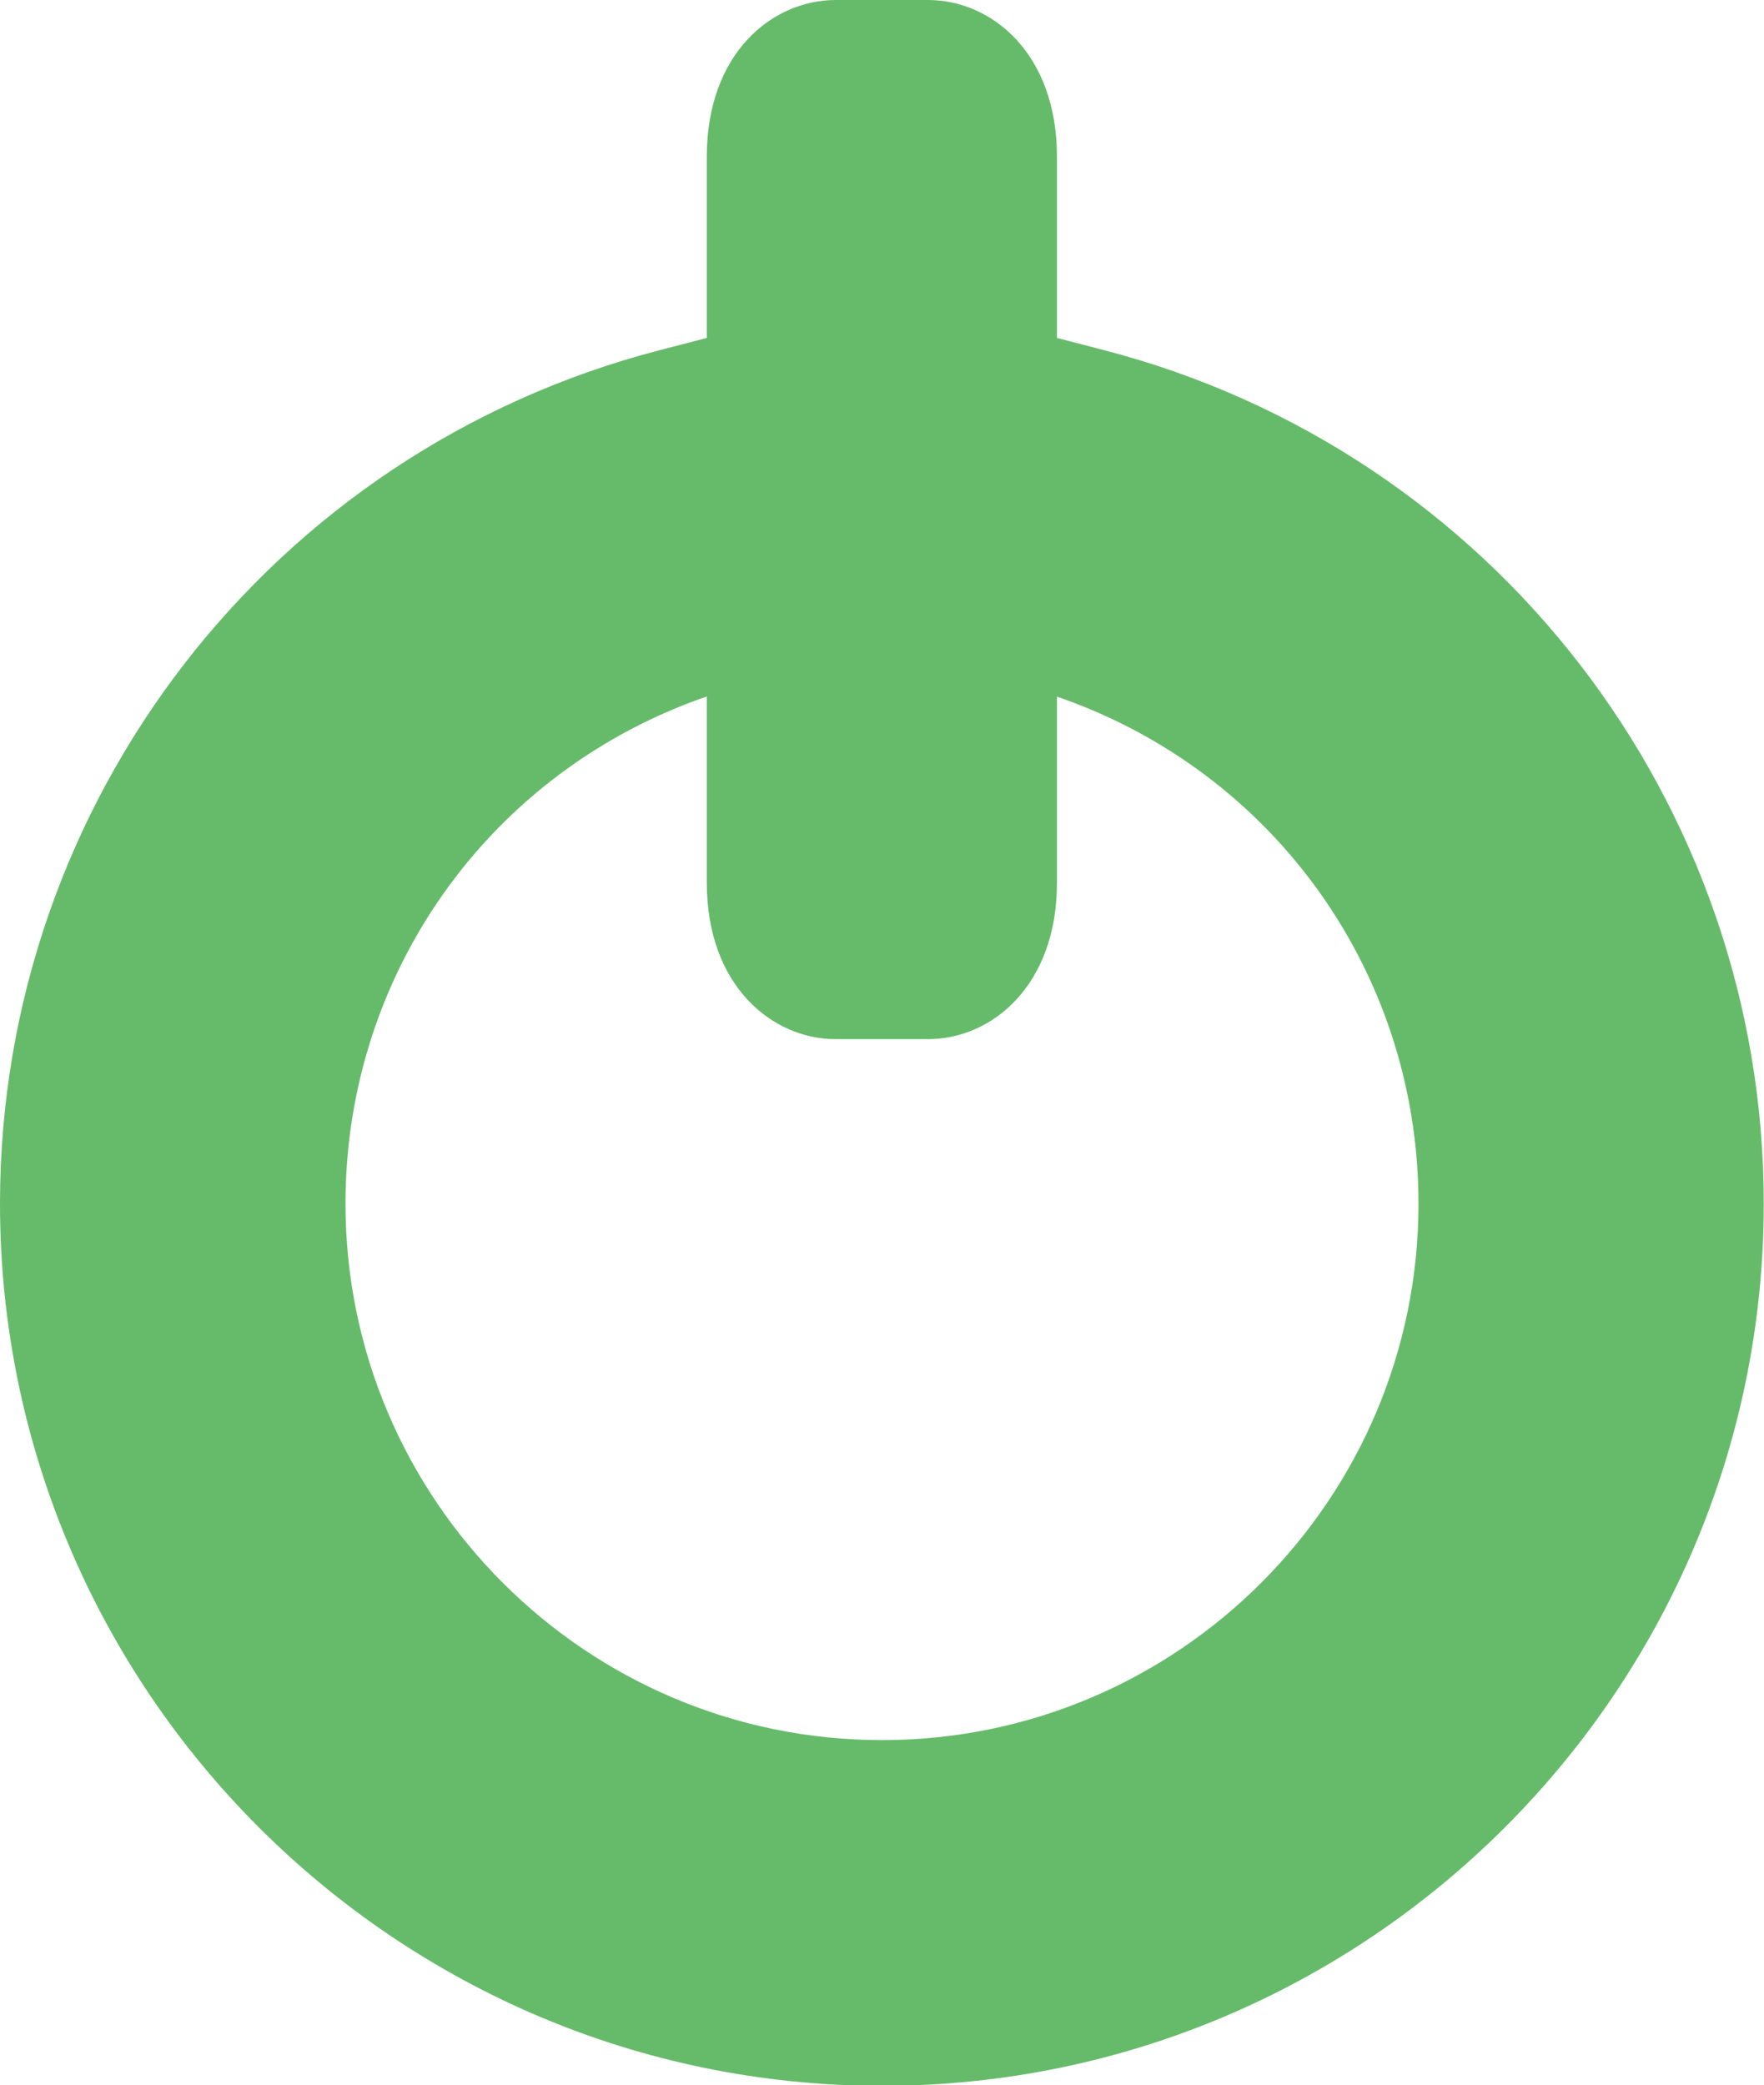
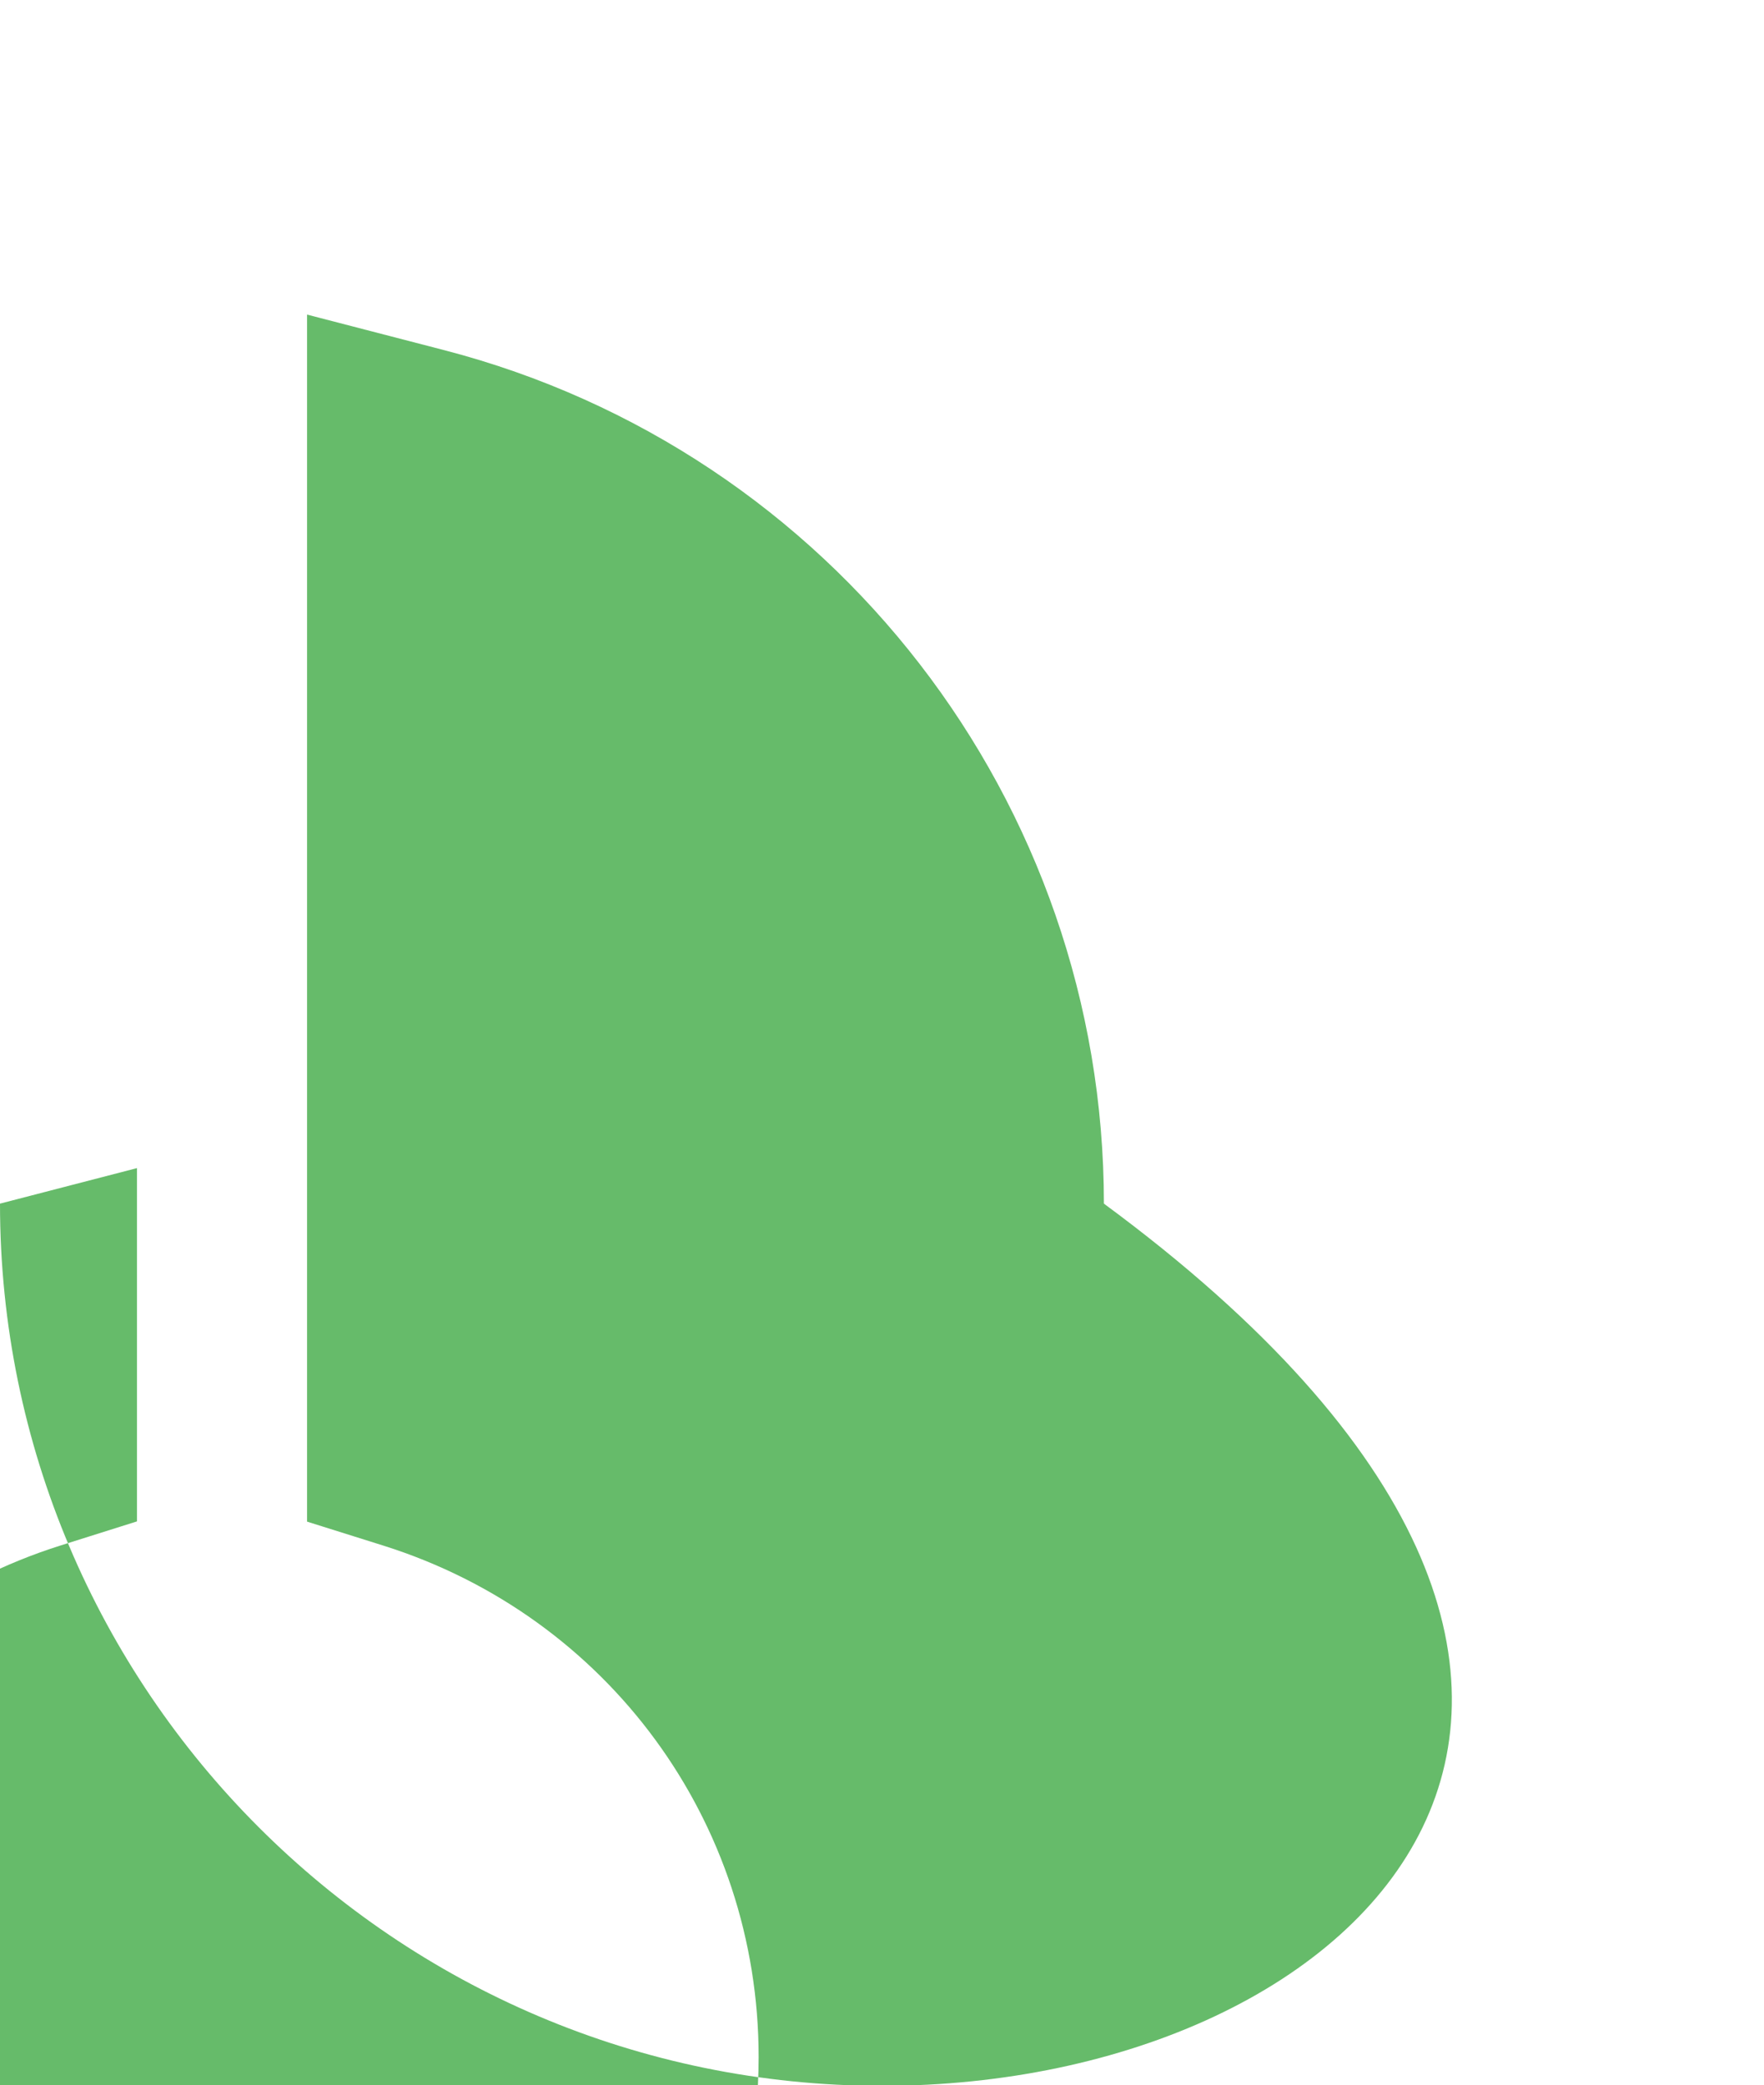
<svg xmlns="http://www.w3.org/2000/svg" fill="#000000" height="85.7" preserveAspectRatio="xMidYMid meet" version="1" viewBox="0.0 0.0 72.5 85.7" width="72.5" zoomAndPan="magnify">
  <g>
    <g id="change1_2">
-       <path d="M36.25,85.73C16.26,85.73,0,69.46,0,49.47c0-16.51,11.15-30.94,27.12-35.08l5.63-1.46v14.52l-3.14,0.99 c-9.22,2.91-15.41,11.36-15.41,21.03c0,12.16,9.89,22.05,22.05,22.05c12.16,0,22.05-9.89,22.05-22.05 c0-9.67-6.19-18.11-15.41-21.02l-3.15-0.99V12.93l5.63,1.46c15.97,4.14,27.12,18.57,27.12,35.08 C72.49,69.46,56.23,85.73,36.25,85.73z" fill="#66bb6a" />
+       <path d="M36.25,85.73C16.26,85.73,0,69.46,0,49.47l5.63-1.46v14.52l-3.14,0.99 c-9.22,2.91-15.41,11.36-15.41,21.03c0,12.16,9.89,22.05,22.05,22.05c12.16,0,22.05-9.89,22.05-22.05 c0-9.67-6.19-18.11-15.41-21.02l-3.15-0.99V12.93l5.63,1.46c15.97,4.14,27.12,18.57,27.12,35.08 C72.49,69.46,56.23,85.73,36.25,85.73z" fill="#66bb6a" />
    </g>
    <g id="change1_1">
-       <path d="M38.14,42.71h-3.79c-2.63,0-5.3-2.21-5.3-6.42V6.43c0-4.22,2.67-6.43,5.3-6.43h3.79 c2.63,0,5.3,2.21,5.3,6.43v29.86C43.44,40.5,40.77,42.71,38.14,42.71z" fill="#66bb6a" />
-     </g>
+       </g>
  </g>
</svg>